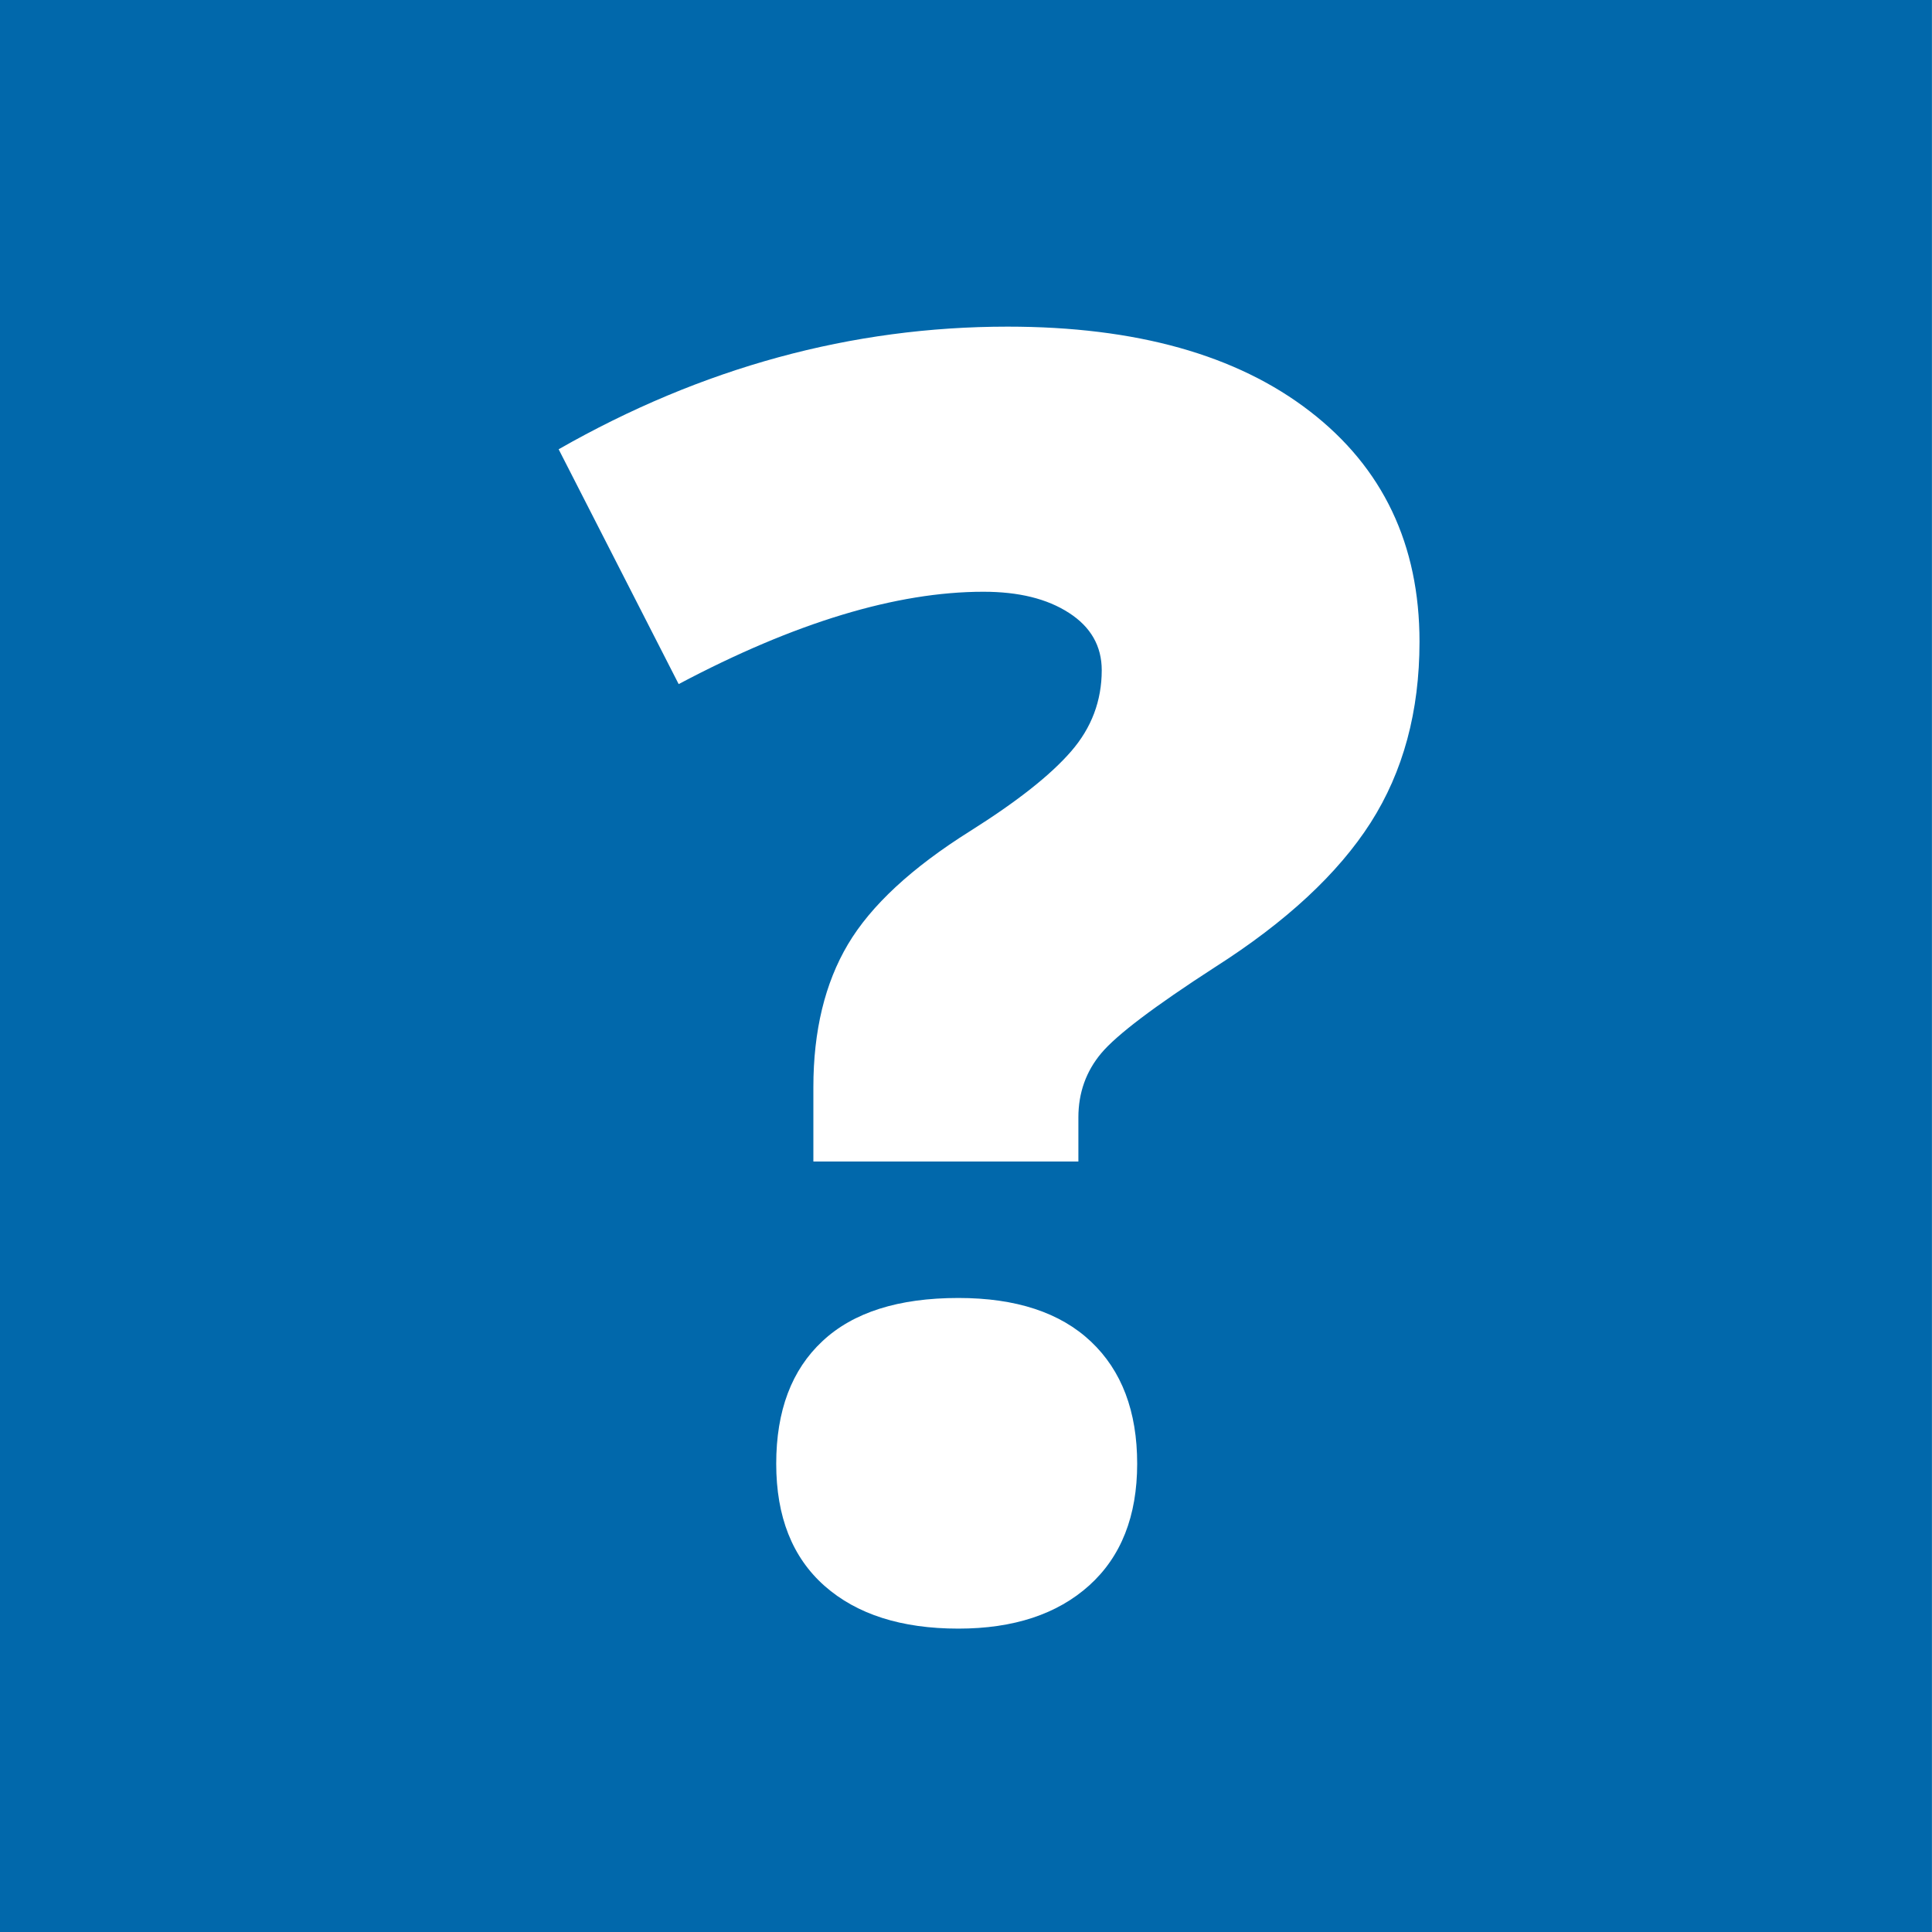
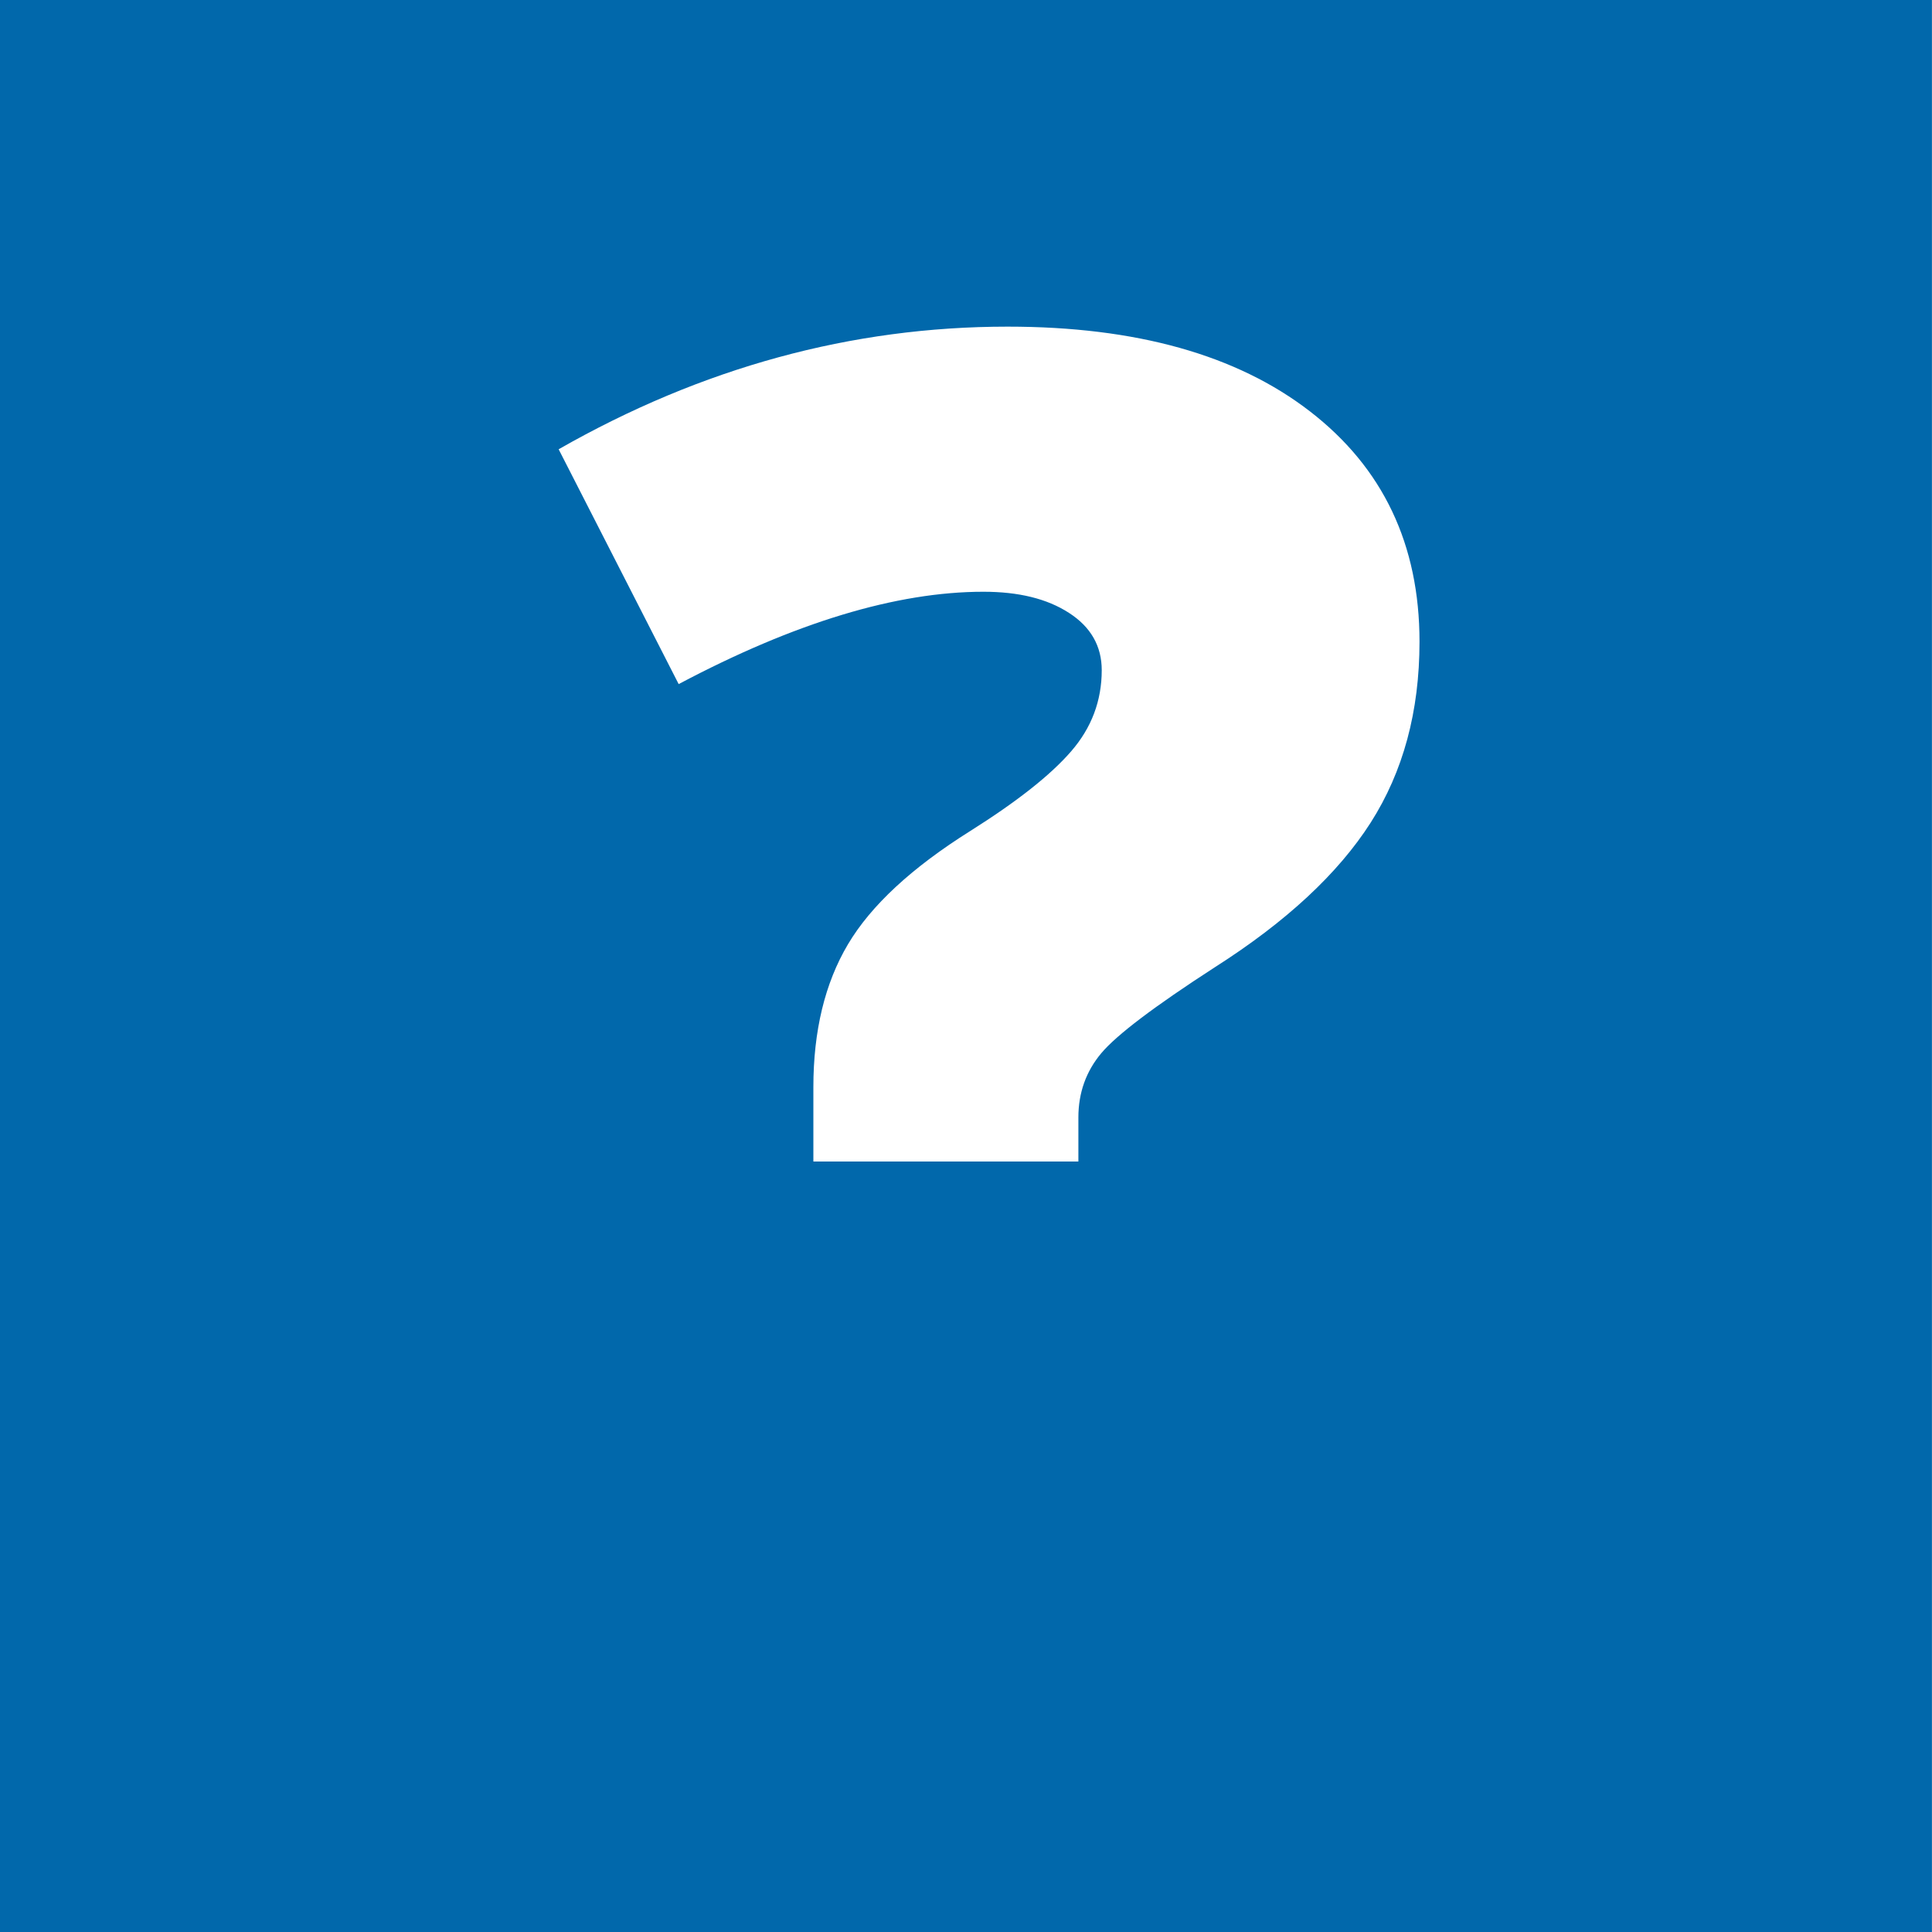
<svg xmlns="http://www.w3.org/2000/svg" id="Layer_1" enable-background="new 0 0 100 100" height="300" viewBox="0 0 100 100" width="300" version="1.1">
  <g width="100%" height="100%" transform="matrix(1,0,0,1,0,0)">
-     <path d="m0 0v100h99.997v-100zm56.377 82.063c-1.652 1.487-3.91 2.234-6.77 2.234-2.95 0-5.259-.738-6.929-2.212-1.667-1.477-2.501-3.583-2.501-6.322 0-2.744.798-4.859 2.392-6.344 1.593-1.493 3.939-2.236 7.038-2.236 2.981 0 5.267.752 6.86 2.256 1.592 1.504 2.393 3.61 2.393 6.324-.001 2.71-.831 4.81-2.483 6.3zm14.568-39.482c-1.685 2.634-4.371 5.131-8.064 7.483-3.131 2.025-5.09 3.508-5.879 4.45-.787.938-1.185 2.048-1.185 3.327v2.278h-13.717v-3.841c0-2.922.597-5.388 1.788-7.397 1.19-2.009 3.305-3.97 6.344-5.876 2.415-1.521 4.149-2.891 5.208-4.114 1.057-1.216 1.586-2.62 1.586-4.202 0-1.248-.568-2.241-1.697-2.967-1.133-.734-2.607-1.093-4.424-1.093-4.5 0-9.761 1.591-15.777 4.78l-6.212-12.155c7.418-4.232 15.166-6.347 23.237-6.347 6.646 0 11.86 1.459 15.643 4.38 3.783 2.917 5.678 6.896 5.678 11.933-.001 3.604-.844 6.722-2.529 9.361z" fill="#0168ab" fill-opacity="1" data-original-color="#231f20ff" stroke="none" stroke-opacity="1" />
+     <path d="m0 0v100h99.997v-100zm56.377 82.063zm14.568-39.482c-1.685 2.634-4.371 5.131-8.064 7.483-3.131 2.025-5.09 3.508-5.879 4.45-.787.938-1.185 2.048-1.185 3.327v2.278h-13.717v-3.841c0-2.922.597-5.388 1.788-7.397 1.19-2.009 3.305-3.97 6.344-5.876 2.415-1.521 4.149-2.891 5.208-4.114 1.057-1.216 1.586-2.62 1.586-4.202 0-1.248-.568-2.241-1.697-2.967-1.133-.734-2.607-1.093-4.424-1.093-4.5 0-9.761 1.591-15.777 4.78l-6.212-12.155c7.418-4.232 15.166-6.347 23.237-6.347 6.646 0 11.86 1.459 15.643 4.38 3.783 2.917 5.678 6.896 5.678 11.933-.001 3.604-.844 6.722-2.529 9.361z" fill="#0168ab" fill-opacity="1" data-original-color="#231f20ff" stroke="none" stroke-opacity="1" />
  </g>
</svg>